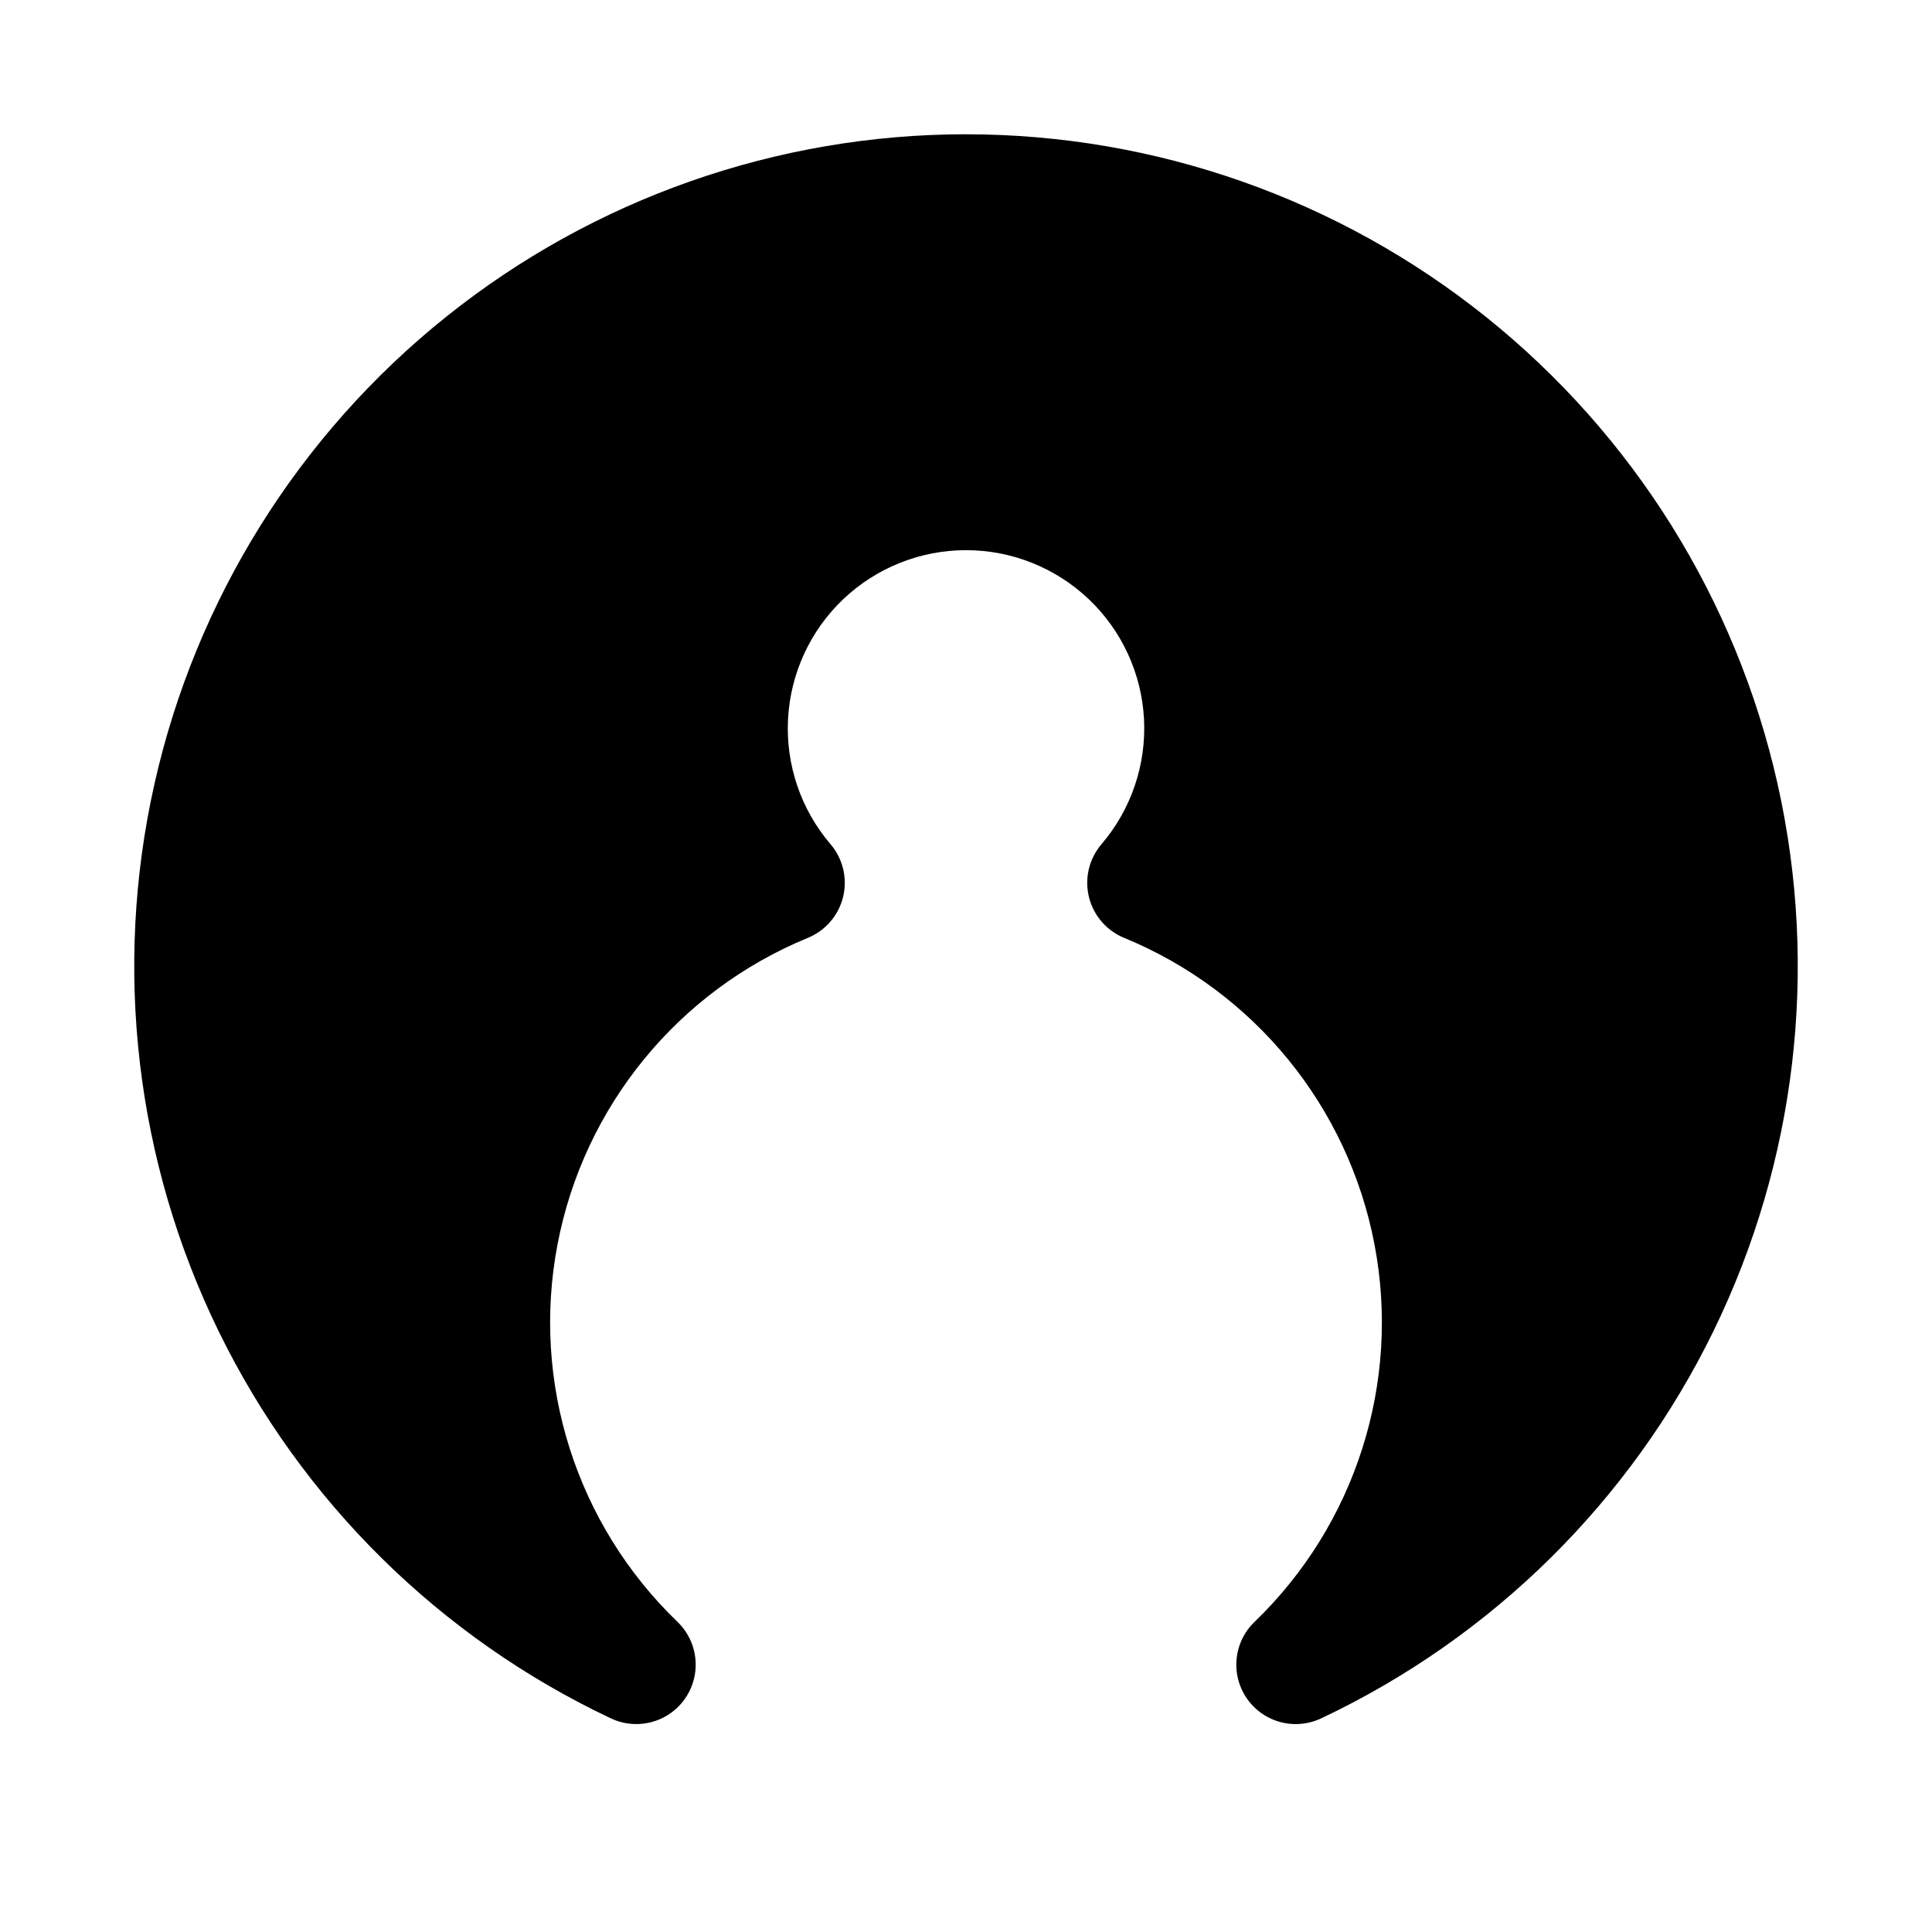
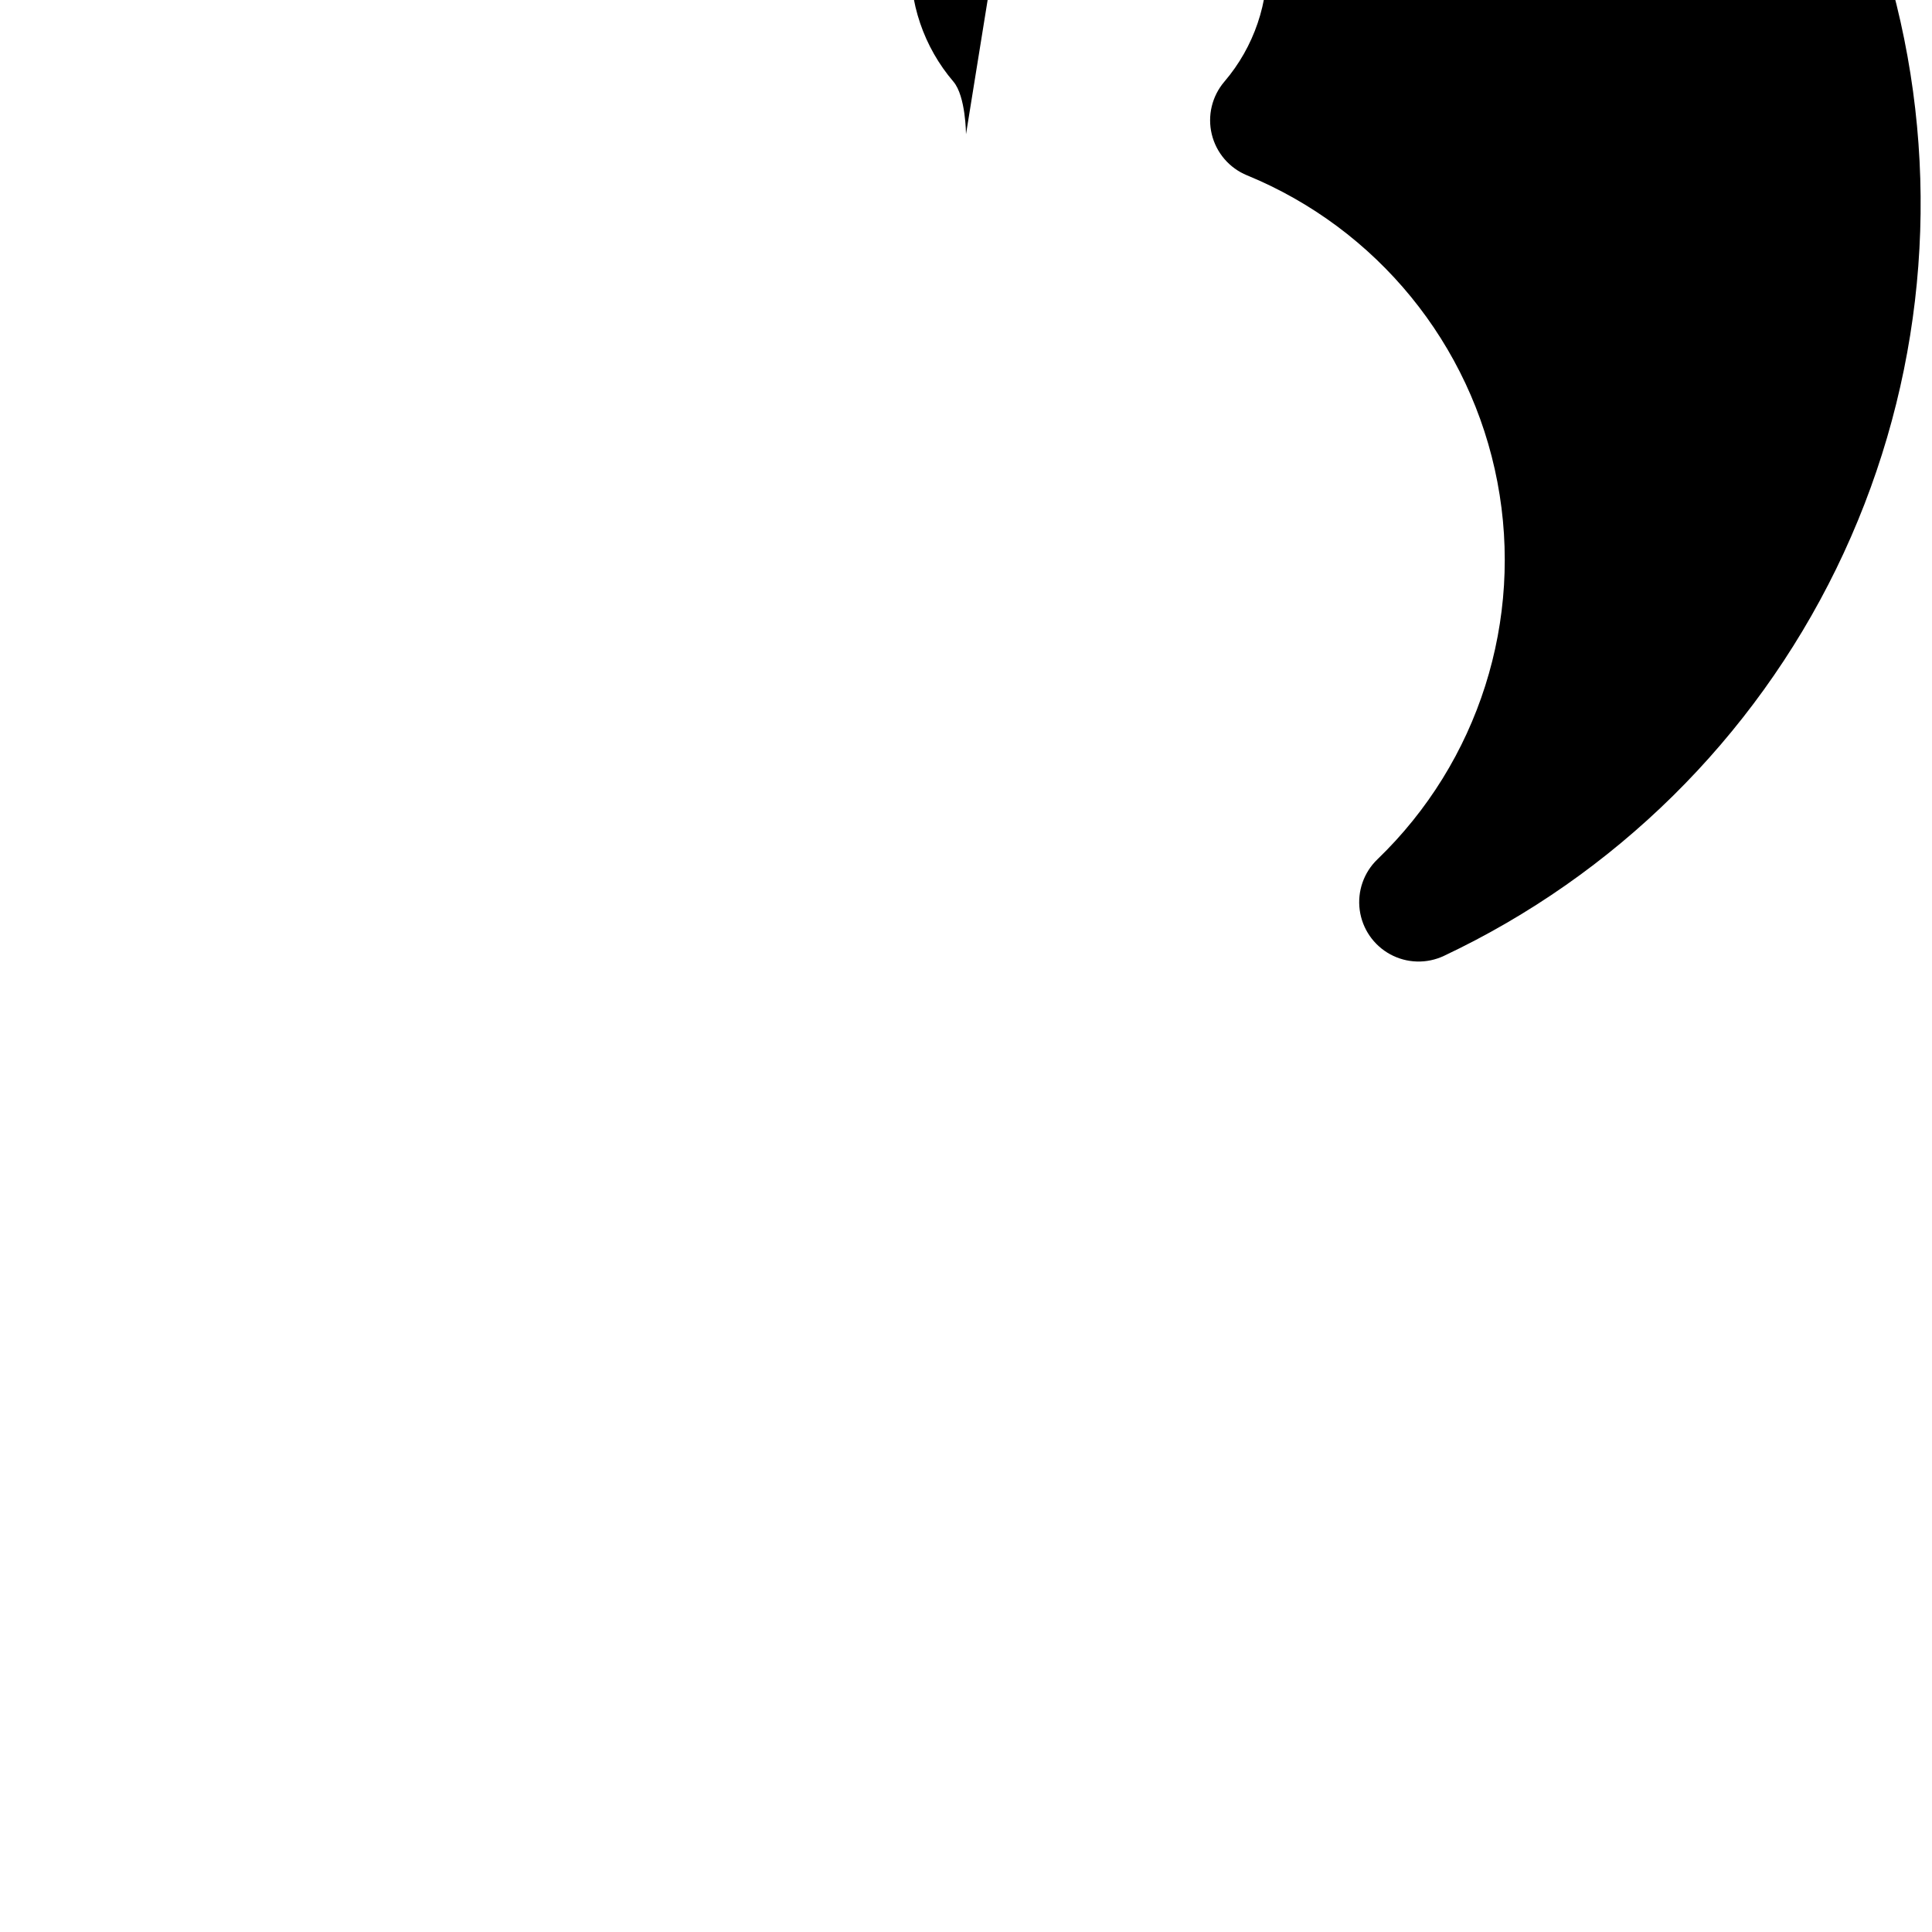
<svg xmlns="http://www.w3.org/2000/svg" fill="#000000" width="800px" height="800px" version="1.1" viewBox="144 144 512 512">
-   <path d="m400 179.58c-50.086 0.008-98.672 17.07-137.77 48.375-39.094 31.305-66.359 74.988-77.316 123.86-10.957 48.867-4.945 100.01 17.043 145.01 21.988 45 58.641 81.172 103.93 102.56 4.543 2.148 9.836 2 14.25-0.398 4.414-2.398 7.418-6.758 8.09-11.738 0.668-4.977-1.078-9.977-4.703-13.457-26.805-25.82-38.758-63.43-31.781-99.988 6.973-36.559 31.934-67.125 66.359-81.266 4.672-1.918 8.145-5.965 9.332-10.875s-0.051-10.094-3.332-13.938c-7.863-9.199-11.898-21.062-11.266-33.148 0.629-12.086 5.871-23.469 14.648-31.801 8.777-8.328 20.418-12.977 32.52-12.977 12.102 0 23.738 4.648 32.516 12.977 8.777 8.332 14.023 19.715 14.652 31.801 0.629 12.086-3.406 23.949-11.27 33.148-3.281 3.844-4.523 9.027-3.336 13.938 1.188 4.914 4.656 8.961 9.332 10.879 34.426 14.141 59.387 44.707 66.359 81.266 6.977 36.559-4.977 74.168-31.781 99.992-3.621 3.477-5.371 8.477-4.703 13.453 0.672 4.981 3.676 9.34 8.09 11.738 4.414 2.398 9.707 2.547 14.25 0.398 45.289-21.387 81.945-57.559 103.93-102.55 21.988-45 28-96.148 17.047-145.02-10.957-48.871-38.23-92.555-77.324-123.86-39.098-31.305-87.688-48.367-137.77-48.371z" />
+   <path d="m400 179.58s-0.051-10.094-3.332-13.938c-7.863-9.199-11.898-21.062-11.266-33.148 0.629-12.086 5.871-23.469 14.648-31.801 8.777-8.328 20.418-12.977 32.52-12.977 12.102 0 23.738 4.648 32.516 12.977 8.777 8.332 14.023 19.715 14.652 31.801 0.629 12.086-3.406 23.949-11.27 33.148-3.281 3.844-4.523 9.027-3.336 13.938 1.188 4.914 4.656 8.961 9.332 10.879 34.426 14.141 59.387 44.707 66.359 81.266 6.977 36.559-4.977 74.168-31.781 99.992-3.621 3.477-5.371 8.477-4.703 13.453 0.672 4.981 3.676 9.34 8.09 11.738 4.414 2.398 9.707 2.547 14.25 0.398 45.289-21.387 81.945-57.559 103.93-102.55 21.988-45 28-96.148 17.047-145.02-10.957-48.871-38.23-92.555-77.324-123.86-39.098-31.305-87.688-48.367-137.77-48.371z" />
</svg>